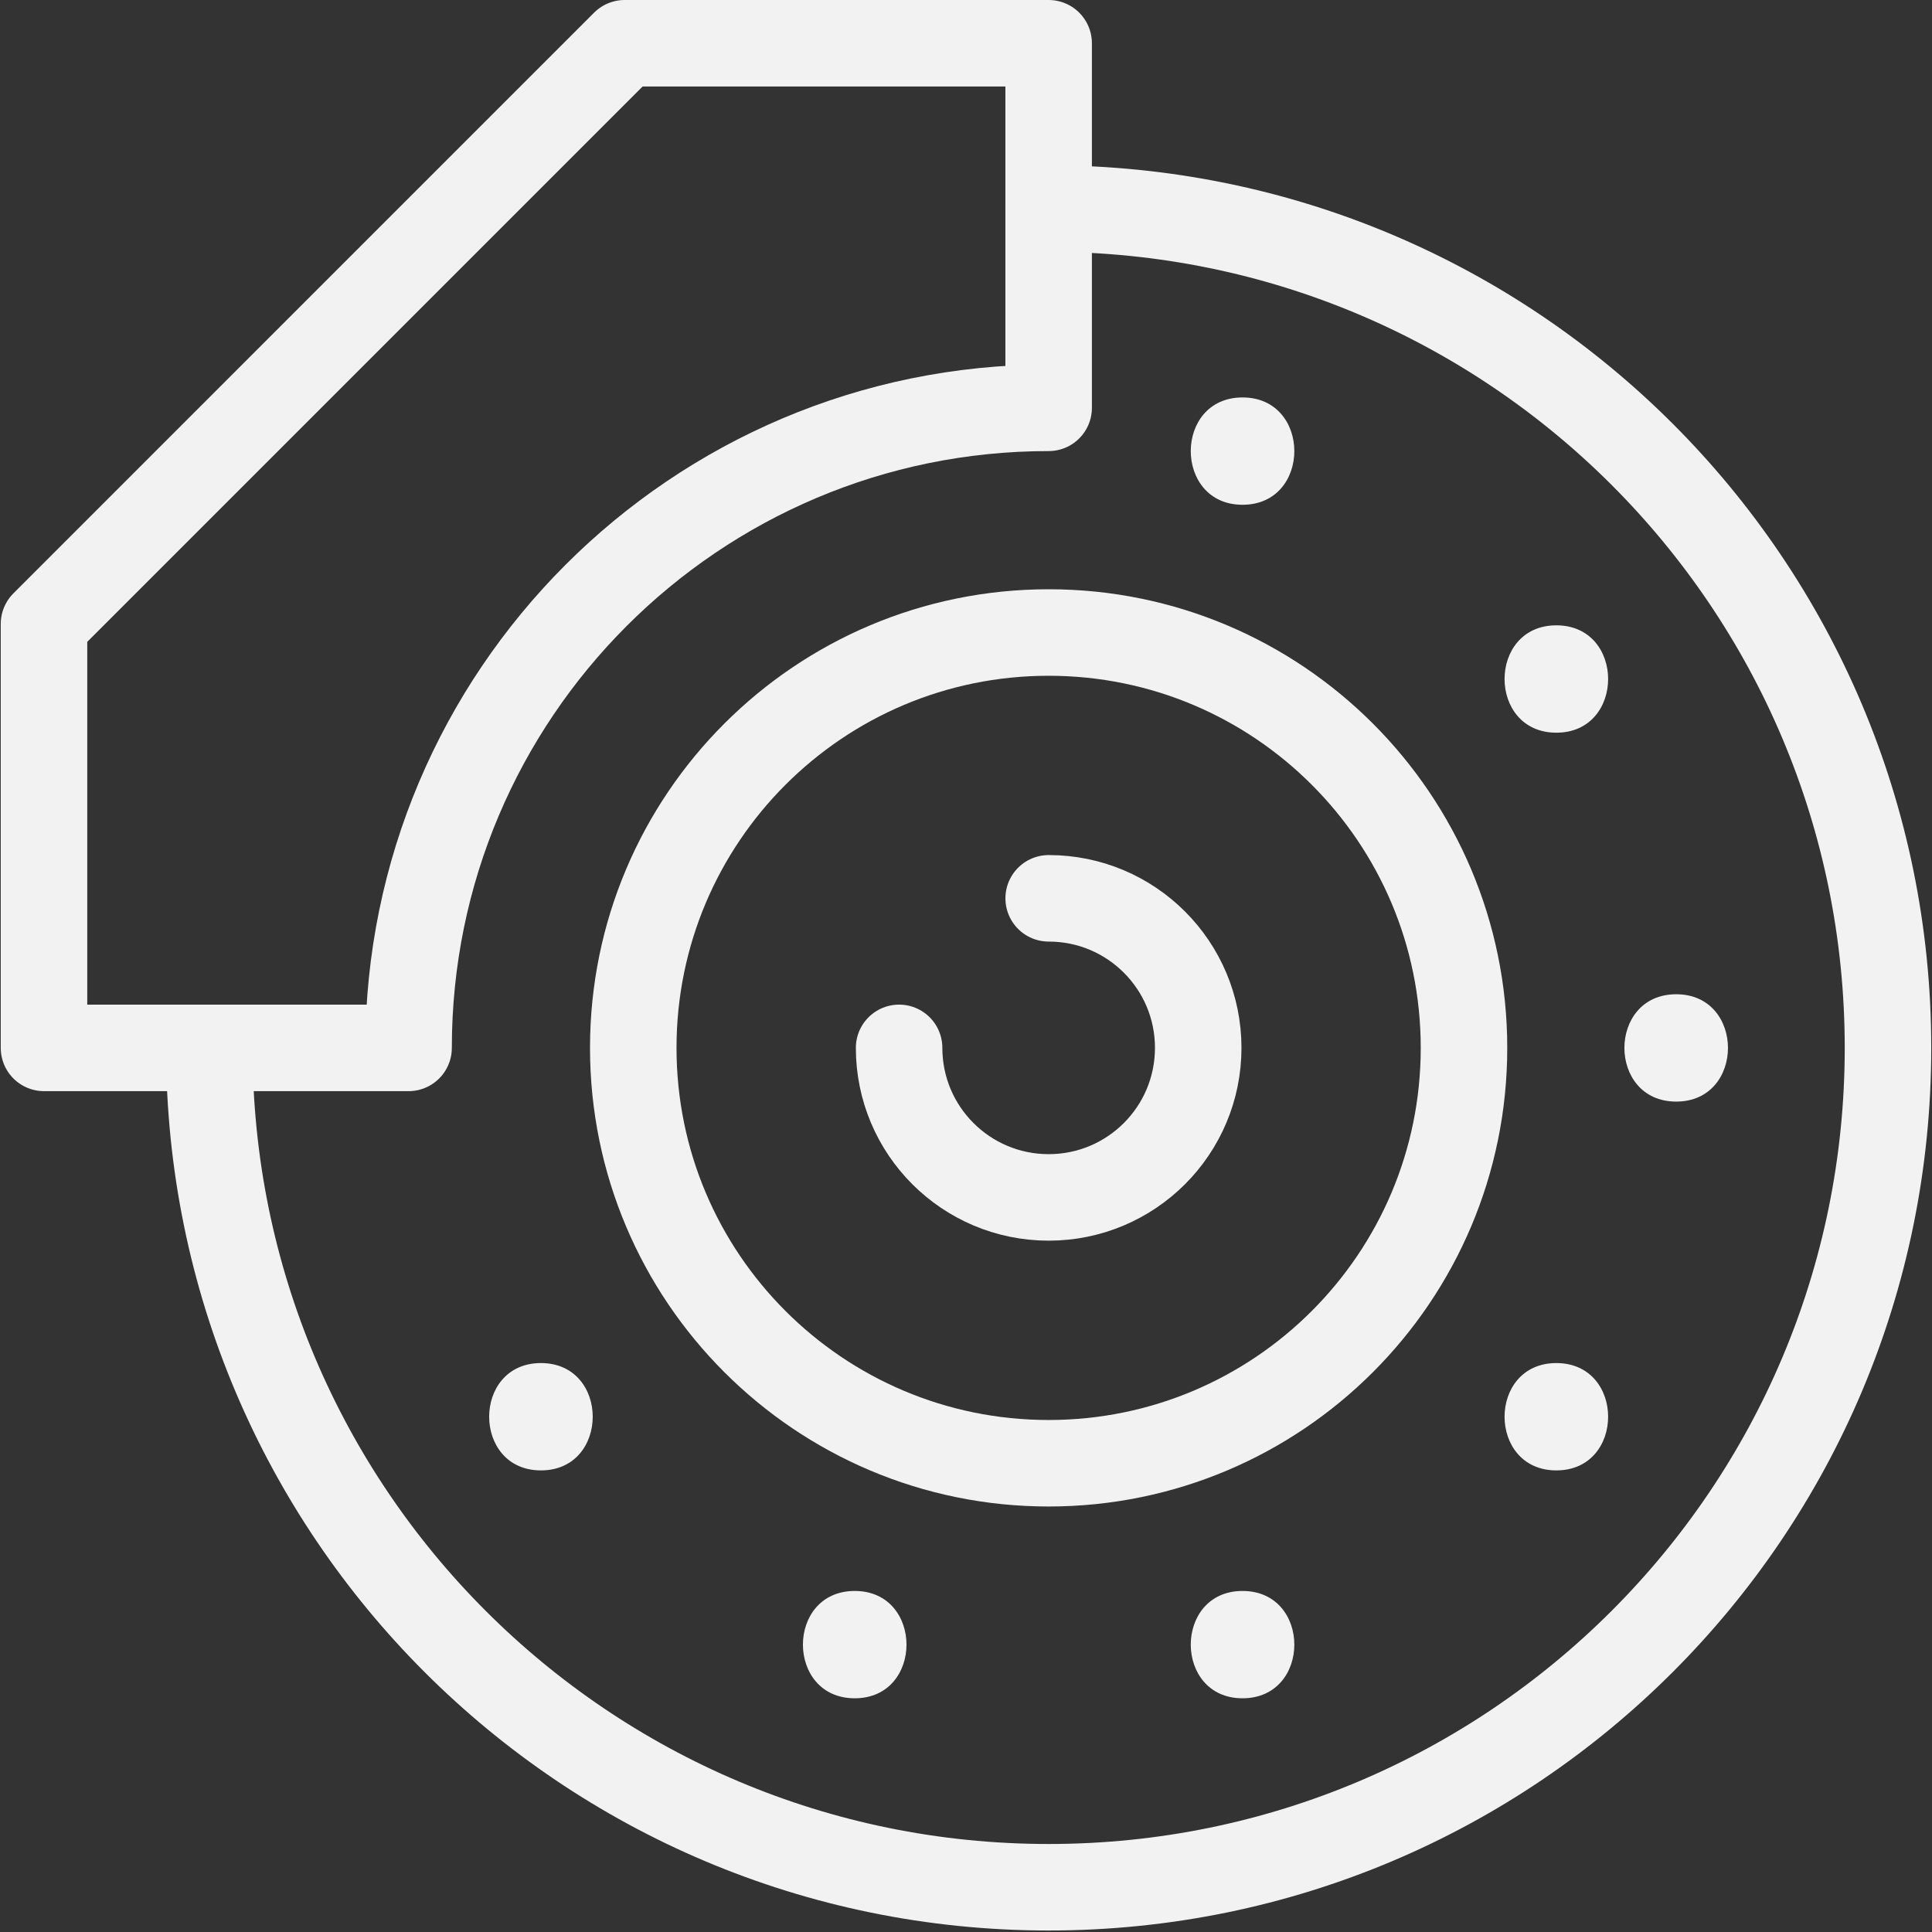
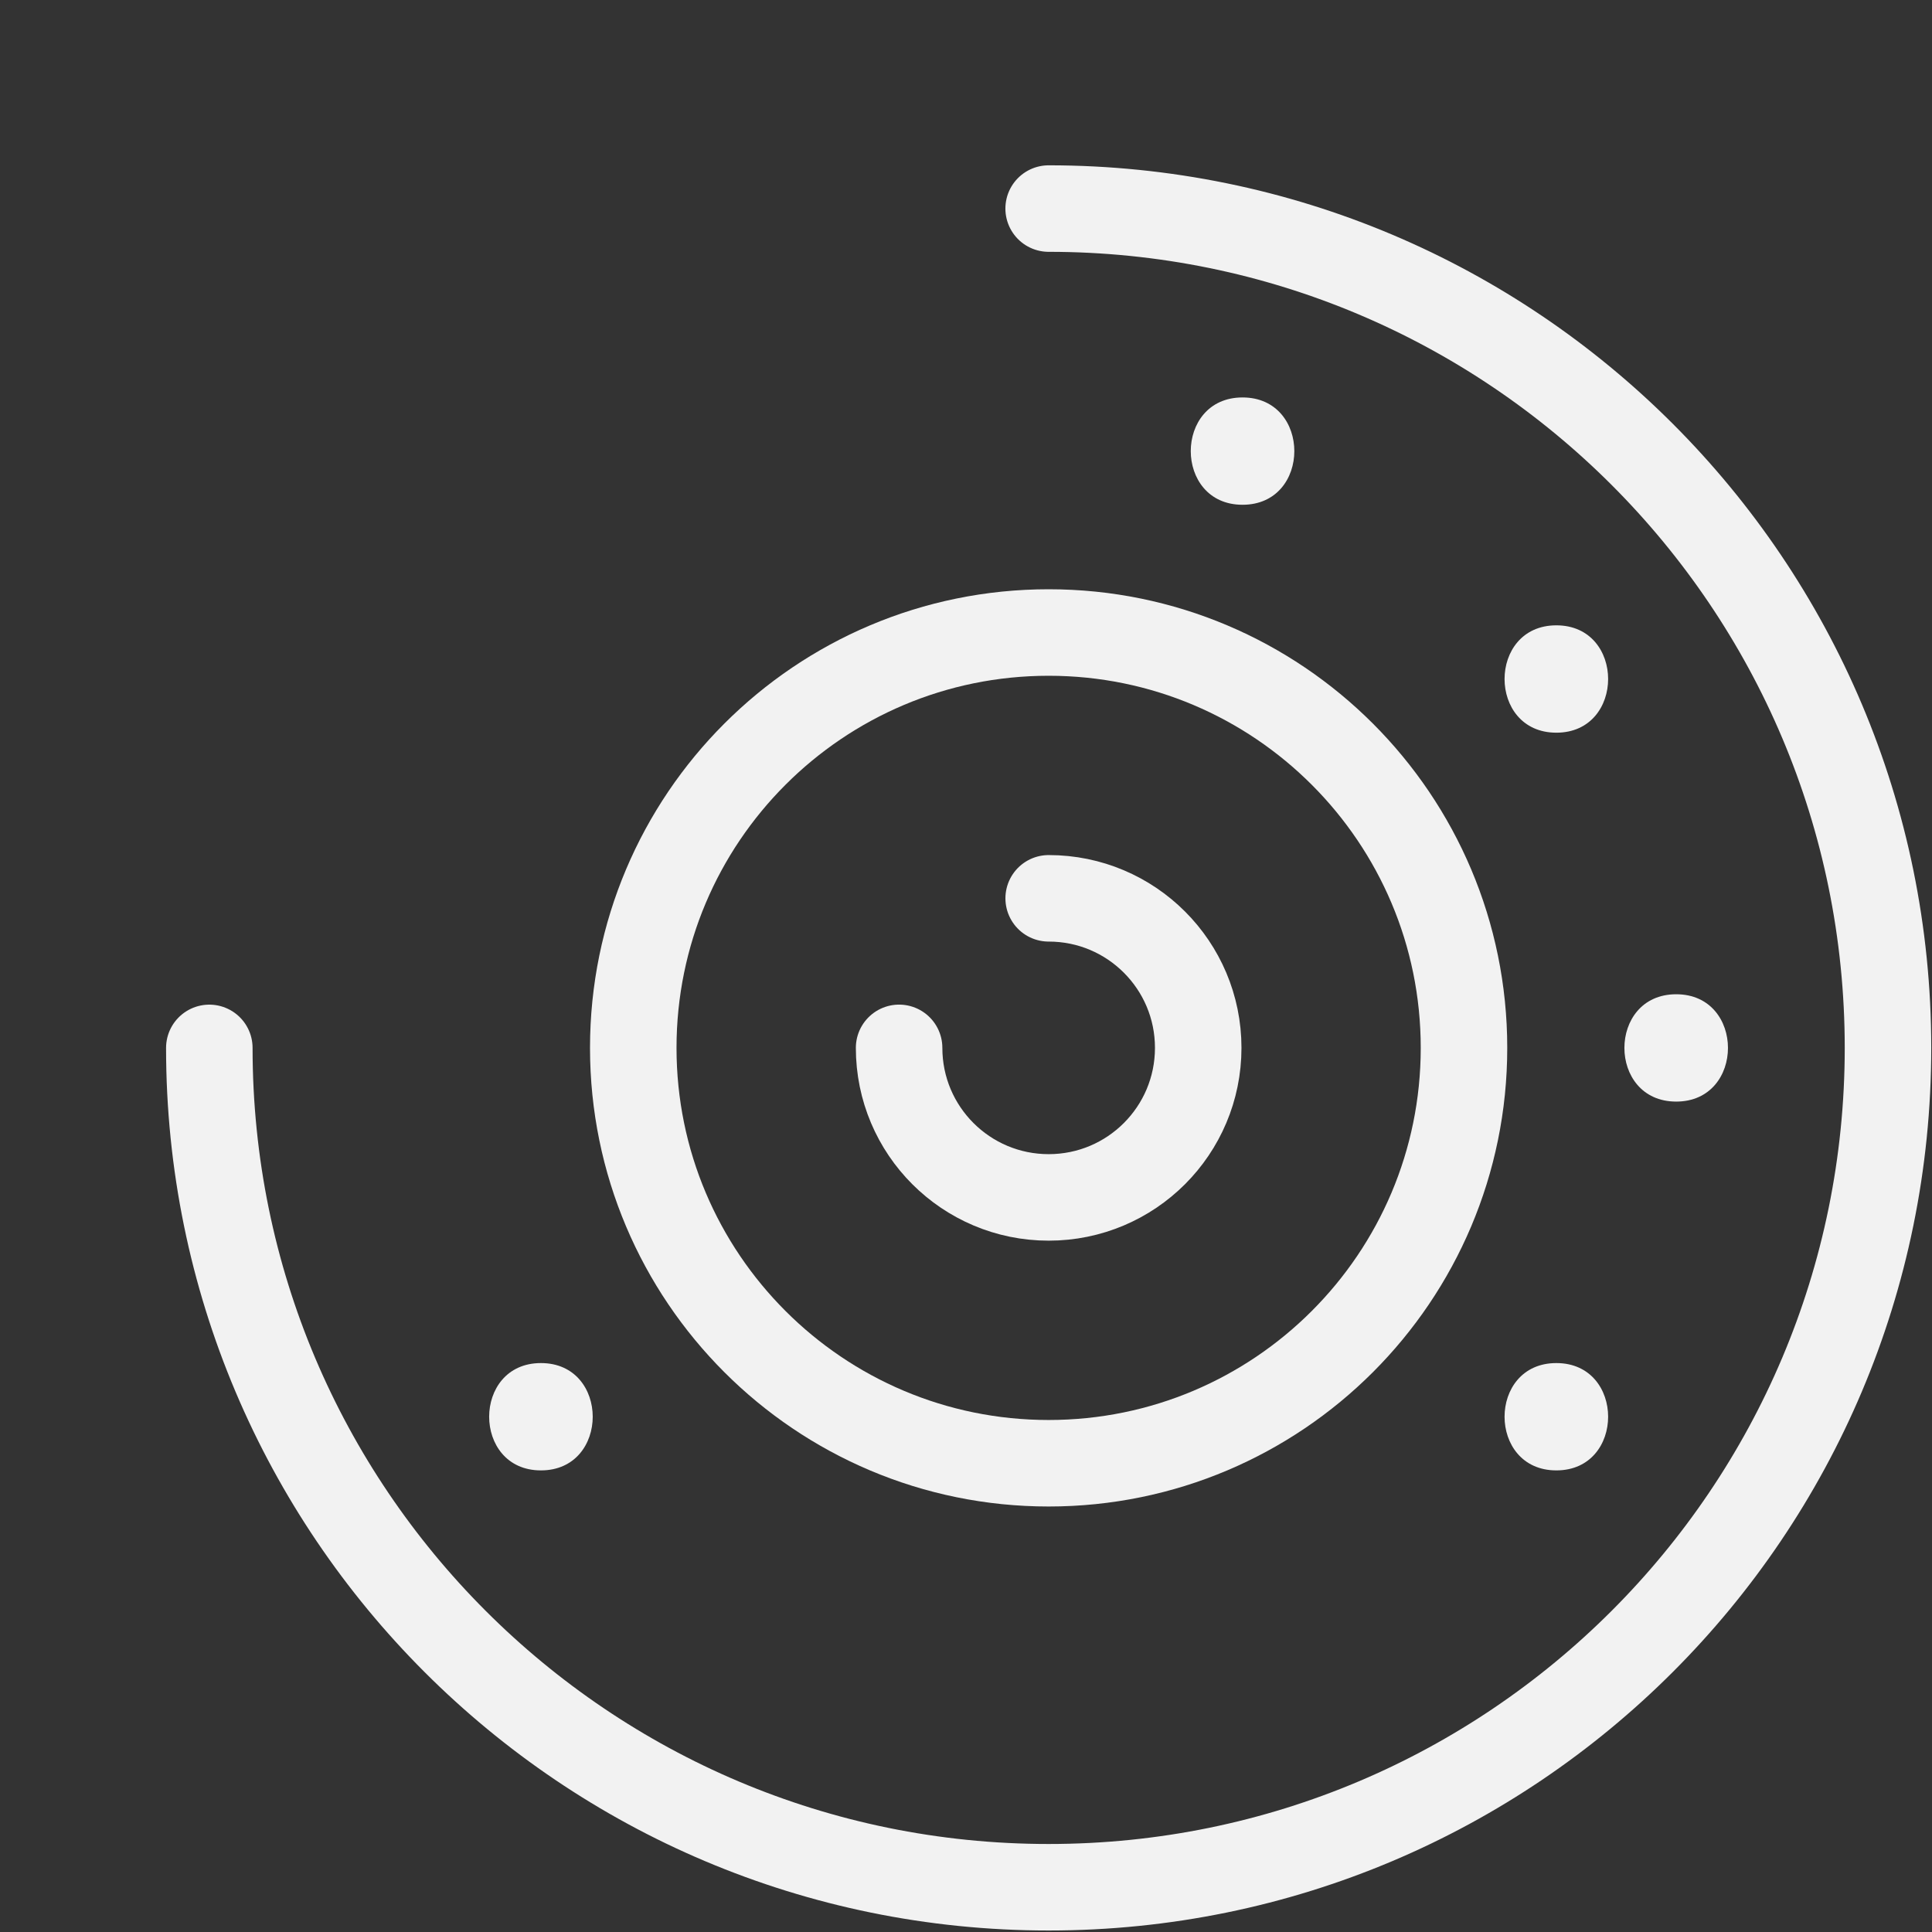
<svg xmlns="http://www.w3.org/2000/svg" width="67" height="67" viewBox="0 0 67 67" fill="none">
  <rect x="0" y="0" width="67" height="67" fill="#333333" stroke="none" />
  <path d="M36.366 7.233C52.446 7.233 65.474 20.26 65.474 36.34C65.474 52.42 52.446 65.448 36.366 65.448C20.287 65.448 7.259 52.42 7.259 36.34" stroke="#F2F2F2" stroke-width="3" stroke-linecap="round" stroke-linejoin="round" />
  <path d="M36.366 50.744C44.321 50.744 50.77 44.295 50.77 36.34C50.77 28.384 44.321 21.935 36.366 21.935C28.41 21.935 21.961 28.384 21.961 36.34C21.961 44.295 28.41 50.744 36.366 50.744Z" stroke="#F2F2F2" stroke-width="3" stroke-linecap="round" stroke-linejoin="round" />
  <path d="M36.367 31.153C39.233 31.153 41.553 33.473 41.553 36.339C41.553 39.205 39.233 41.525 36.367 41.525C33.501 41.525 31.18 39.205 31.18 36.339" stroke="#F2F2F2" stroke-width="3" stroke-linecap="round" stroke-linejoin="round" />
  <path d="M58.129 38.202C60.523 38.202 60.523 34.48 58.129 34.48C55.734 34.48 55.734 38.202 58.129 38.202Z" fill="#F2F2F2" />
  <path d="M53.973 25.409C56.367 25.409 56.367 21.686 53.973 21.686C51.578 21.686 51.578 25.409 53.973 25.409Z" fill="#F2F2F2" />
  <path d="M43.09 17.505C45.485 17.505 45.485 13.783 43.09 13.783C40.696 13.783 40.696 17.505 43.09 17.505Z" fill="#F2F2F2" />
  <path d="M18.759 50.992C21.154 50.992 21.154 47.27 18.759 47.27C16.365 47.27 16.365 50.992 18.759 50.992Z" fill="#F2F2F2" />
-   <path d="M29.641 58.895C32.035 58.895 32.035 55.173 29.641 55.173C27.246 55.173 27.246 58.895 29.641 58.895Z" fill="#F2F2F2" />
-   <path d="M43.09 58.895C45.485 58.895 45.485 55.173 43.09 55.173C40.696 55.173 40.696 58.895 43.09 58.895Z" fill="#F2F2F2" />
  <path d="M53.973 50.992C56.367 50.992 56.367 47.27 53.973 47.27C51.578 47.27 51.578 50.992 53.973 50.992Z" fill="#F2F2F2" />
-   <path d="M36.366 1.5V14.143C24.107 14.143 14.169 24.094 14.169 36.34H1.526V21.637L21.663 1.5H36.366Z" stroke="#F2F2F2" stroke-width="3" stroke-linecap="round" stroke-linejoin="round" />
</svg>